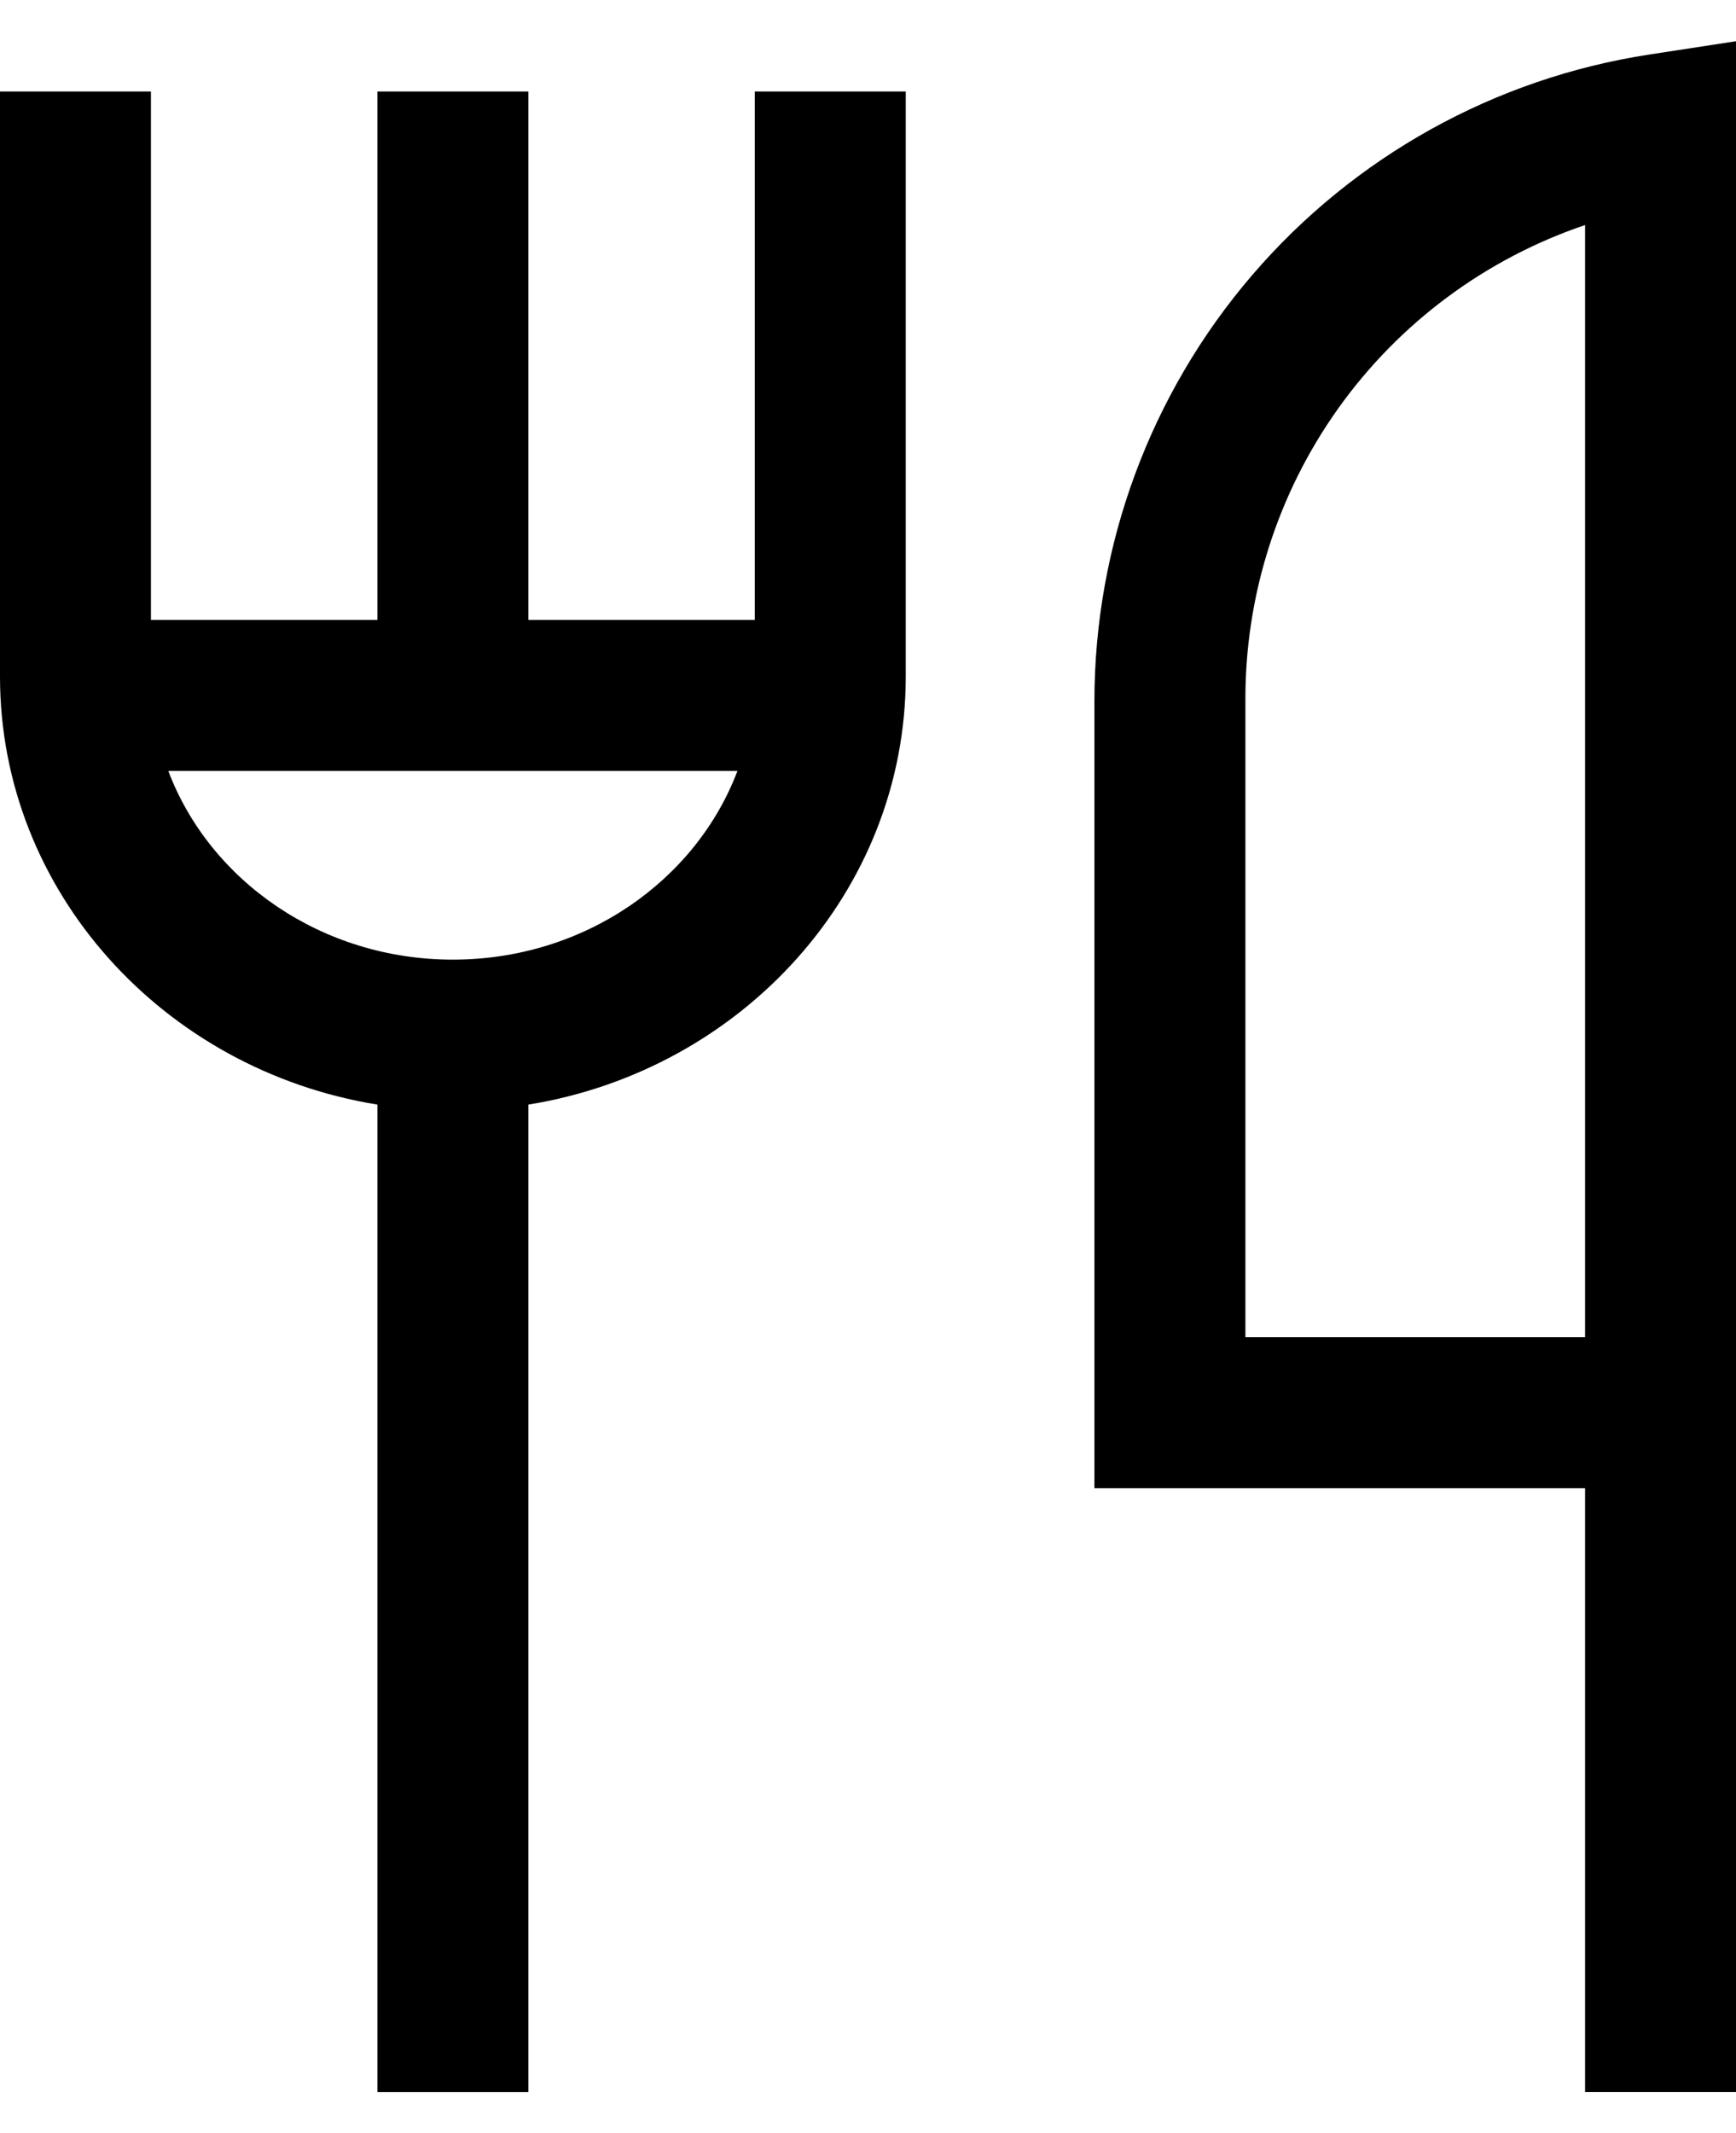
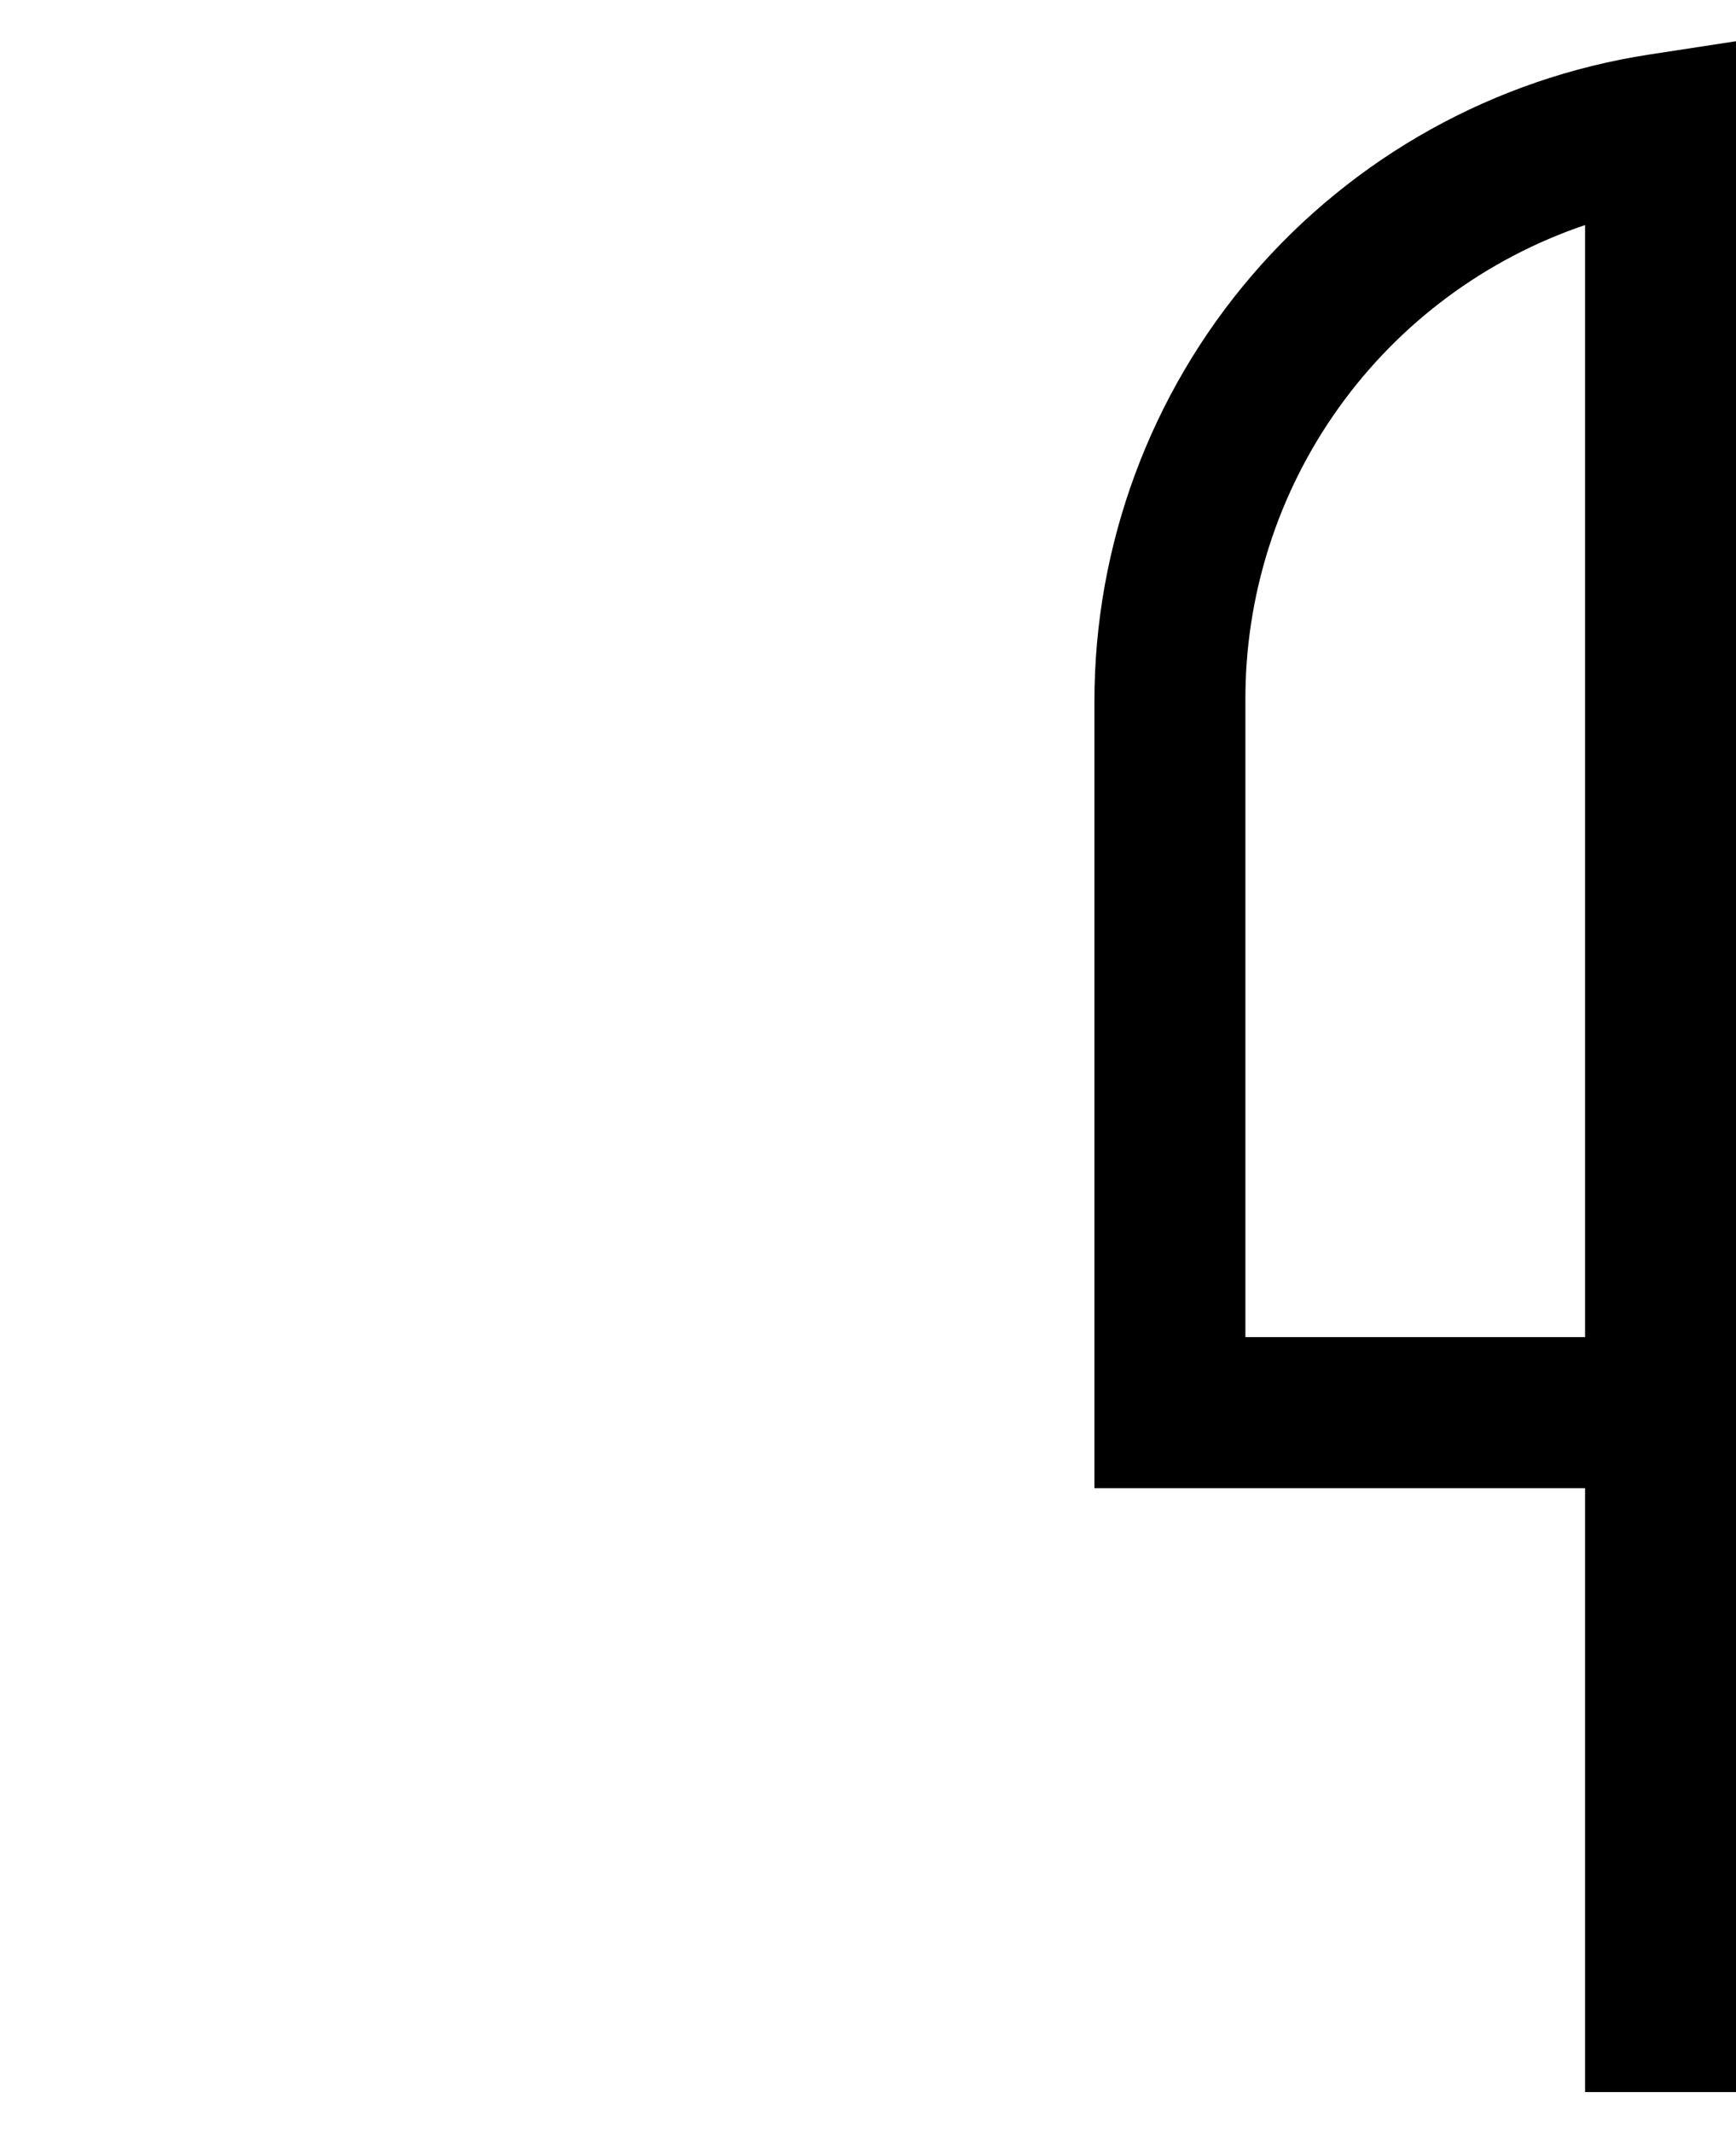
<svg xmlns="http://www.w3.org/2000/svg" width="35" height="43" viewBox="0 0 35 43" fill="none">
  <g id="ð¦ icon &quot;restaurant&quot;">
-     <path id="Vector" d="M15.217 12.496H10.652V1.844H7.609V12.496H3.043V1.844H0V13.637C0 17.965 3.296 21.568 7.609 22.265V42.17H10.652V22.265C14.965 21.568 18.261 17.965 18.261 13.637V1.844H15.217V12.496ZM9.13 19.343C6.485 19.343 4.23 17.753 3.393 15.539H14.868C14.031 17.753 11.775 19.343 9.13 19.343Z" fill="black" />
    <path id="Vector_2" d="M33.247 1.1C30.134 1.579 27.295 3.157 25.244 5.547C23.193 7.938 22.065 10.984 22.065 14.134V29.996H31.957V42.169H35V0.831L33.247 1.1ZM31.957 26.952H25.109V14.134C25.098 12.018 25.754 9.952 26.983 8.229C28.212 6.507 29.952 5.215 31.957 4.536V26.952Z" fill="black" />
  </g>
</svg>